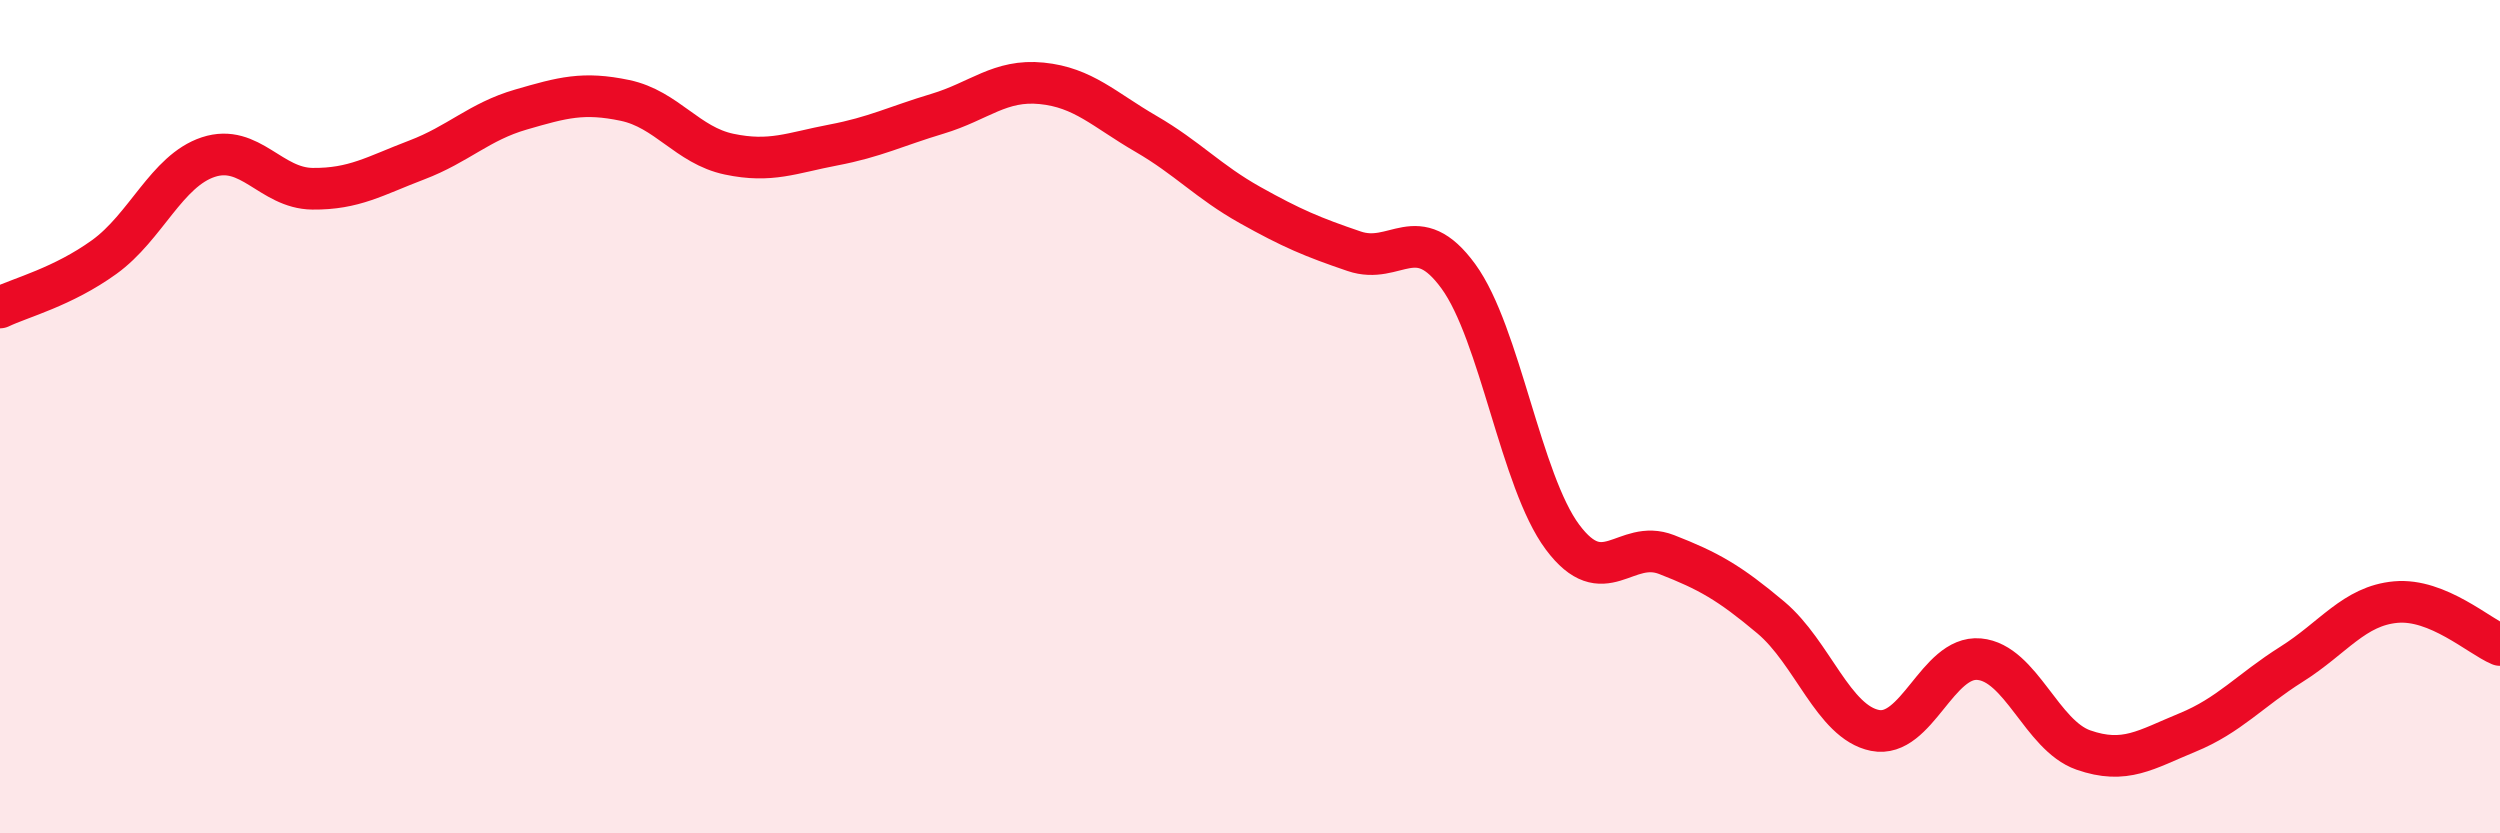
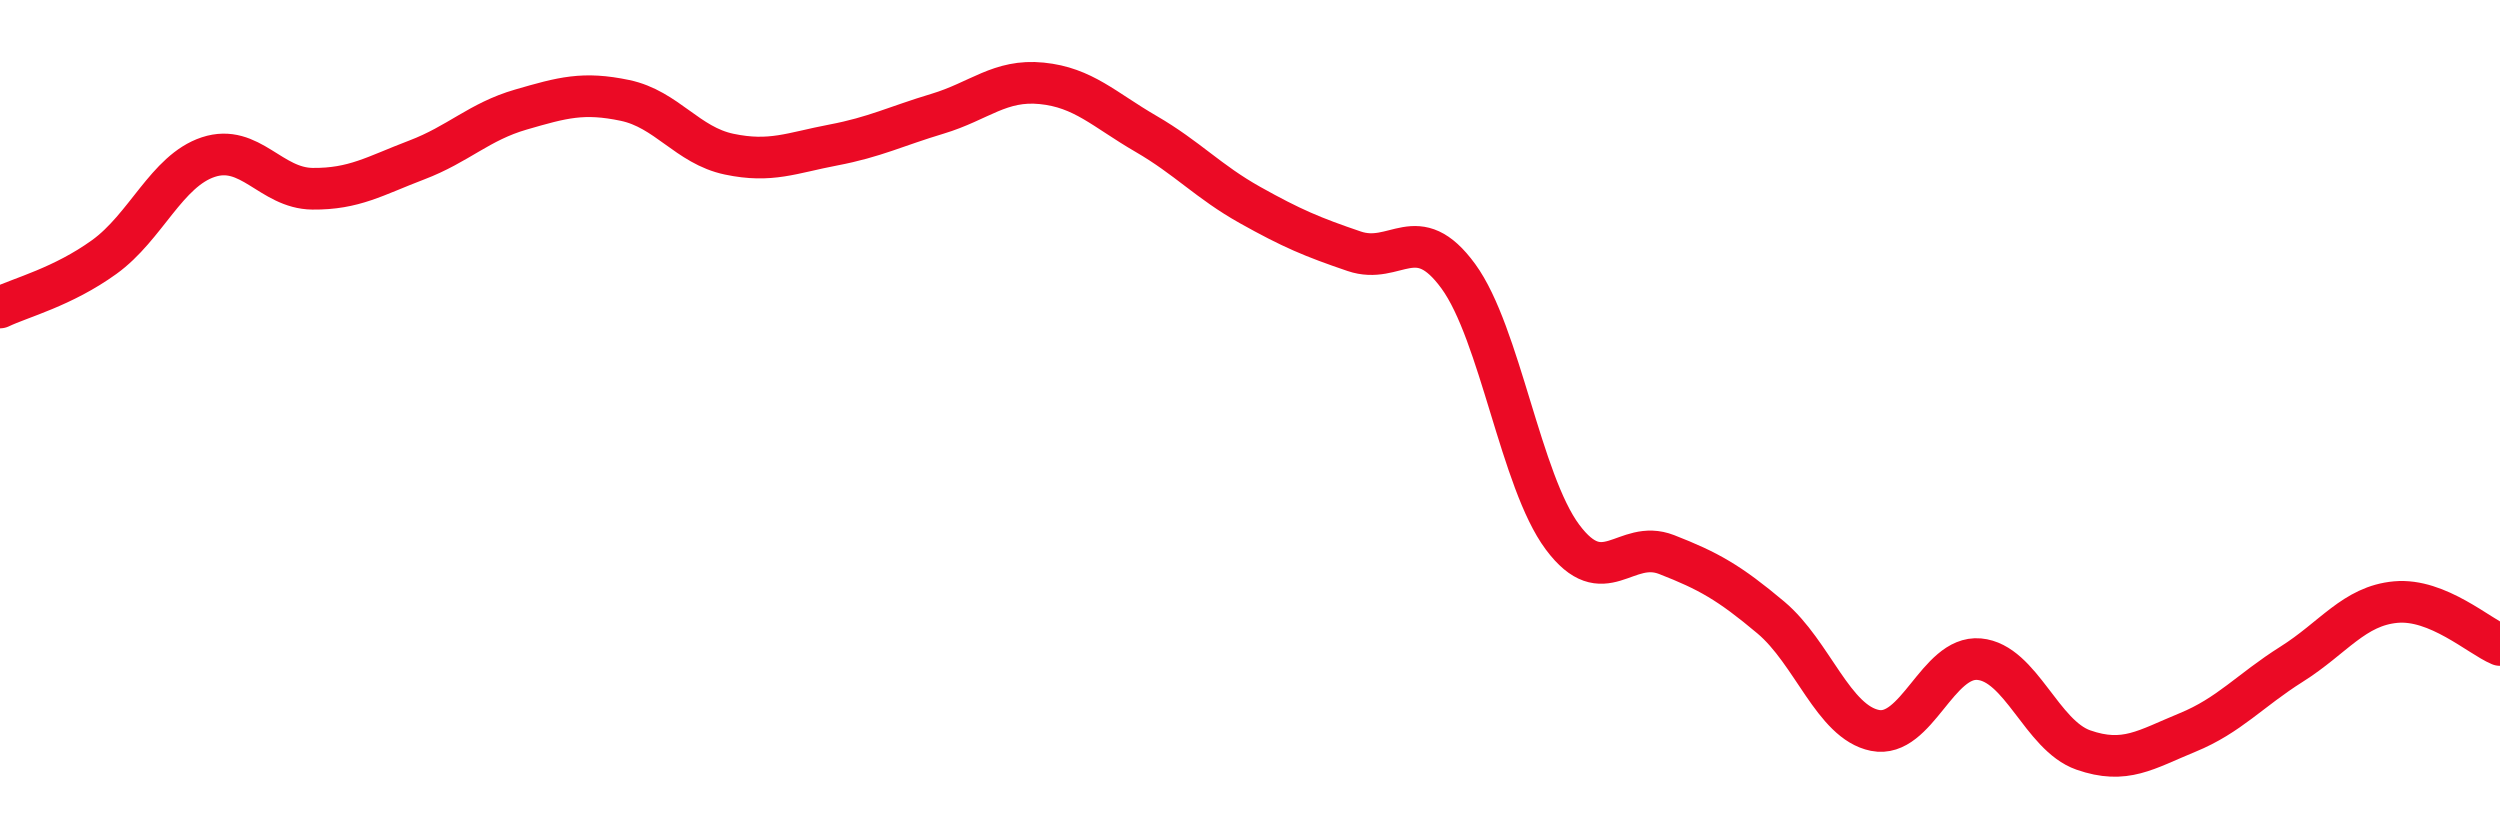
<svg xmlns="http://www.w3.org/2000/svg" width="60" height="20" viewBox="0 0 60 20">
-   <path d="M 0,7.38 C 0.5,7.14 1.5,6.89 2.5,6.17 C 3.5,5.45 4,4.1 5,3.77 C 6,3.44 6.5,4.52 7.5,4.53 C 8.5,4.54 9,4.22 10,3.84 C 11,3.46 11.5,2.92 12.5,2.63 C 13.5,2.34 14,2.2 15,2.41 C 16,2.62 16.5,3.49 17.5,3.7 C 18.5,3.91 19,3.67 20,3.48 C 21,3.29 21.5,3.03 22.5,2.73 C 23.5,2.43 24,1.9 25,2 C 26,2.1 26.5,2.63 27.5,3.21 C 28.5,3.79 29,4.36 30,4.92 C 31,5.48 31.5,5.69 32.5,6.03 C 33.5,6.37 34,5.26 35,6.63 C 36,8 36.5,11.55 37.5,12.89 C 38.5,14.23 39,12.92 40,13.31 C 41,13.7 41.5,13.98 42.5,14.82 C 43.5,15.66 44,17.33 45,17.53 C 46,17.73 46.5,15.73 47.5,15.82 C 48.5,15.91 49,17.65 50,18 C 51,18.35 51.5,17.99 52.5,17.58 C 53.5,17.17 54,16.57 55,15.94 C 56,15.31 56.5,14.54 57.5,14.45 C 58.5,14.36 59.5,15.27 60,15.48L60 20L0 20Z" fill="#EB0A25" opacity="0.1" stroke-linecap="round" stroke-linejoin="round" />
  <path d="M 0,7.38 C 0.5,7.14 1.5,6.89 2.5,6.17 C 3.5,5.45 4,4.1 5,3.77 C 6,3.44 6.5,4.52 7.5,4.53 C 8.5,4.54 9,4.22 10,3.84 C 11,3.46 11.5,2.92 12.5,2.63 C 13.5,2.34 14,2.2 15,2.41 C 16,2.62 16.5,3.49 17.5,3.7 C 18.5,3.91 19,3.67 20,3.48 C 21,3.29 21.5,3.03 22.5,2.73 C 23.5,2.43 24,1.9 25,2 C 26,2.1 26.5,2.63 27.5,3.21 C 28.5,3.79 29,4.36 30,4.92 C 31,5.48 31.5,5.69 32.5,6.03 C 33.5,6.37 34,5.26 35,6.63 C 36,8 36.5,11.55 37.5,12.89 C 38.5,14.23 39,12.92 40,13.31 C 41,13.7 41.5,13.98 42.5,14.82 C 43.5,15.66 44,17.33 45,17.53 C 46,17.73 46.5,15.73 47.5,15.82 C 48.5,15.91 49,17.65 50,18 C 51,18.35 51.5,17.99 52.5,17.58 C 53.5,17.17 54,16.57 55,15.94 C 56,15.31 56.5,14.54 57.5,14.45 C 58.5,14.36 59.5,15.27 60,15.48" stroke="#EB0A25" stroke-width="1" fill="none" stroke-linecap="round" stroke-linejoin="round" />
</svg>